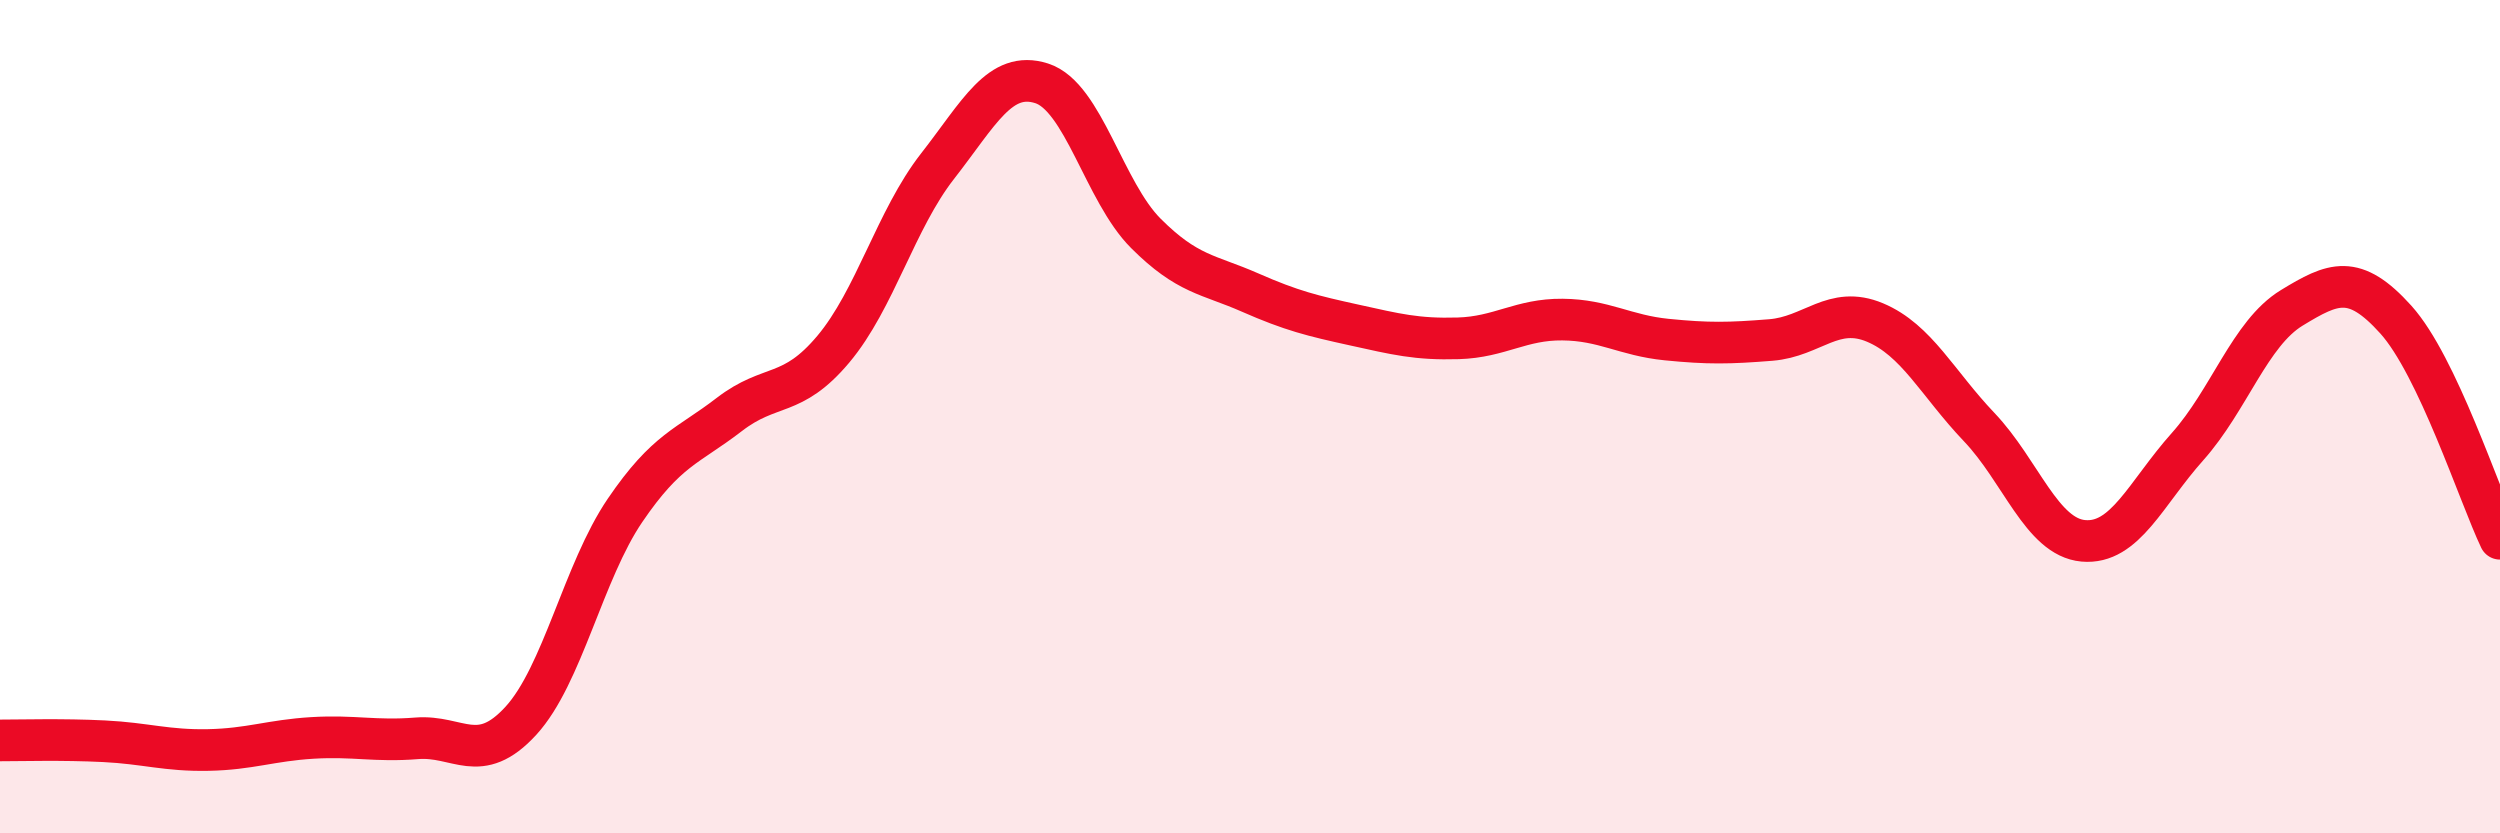
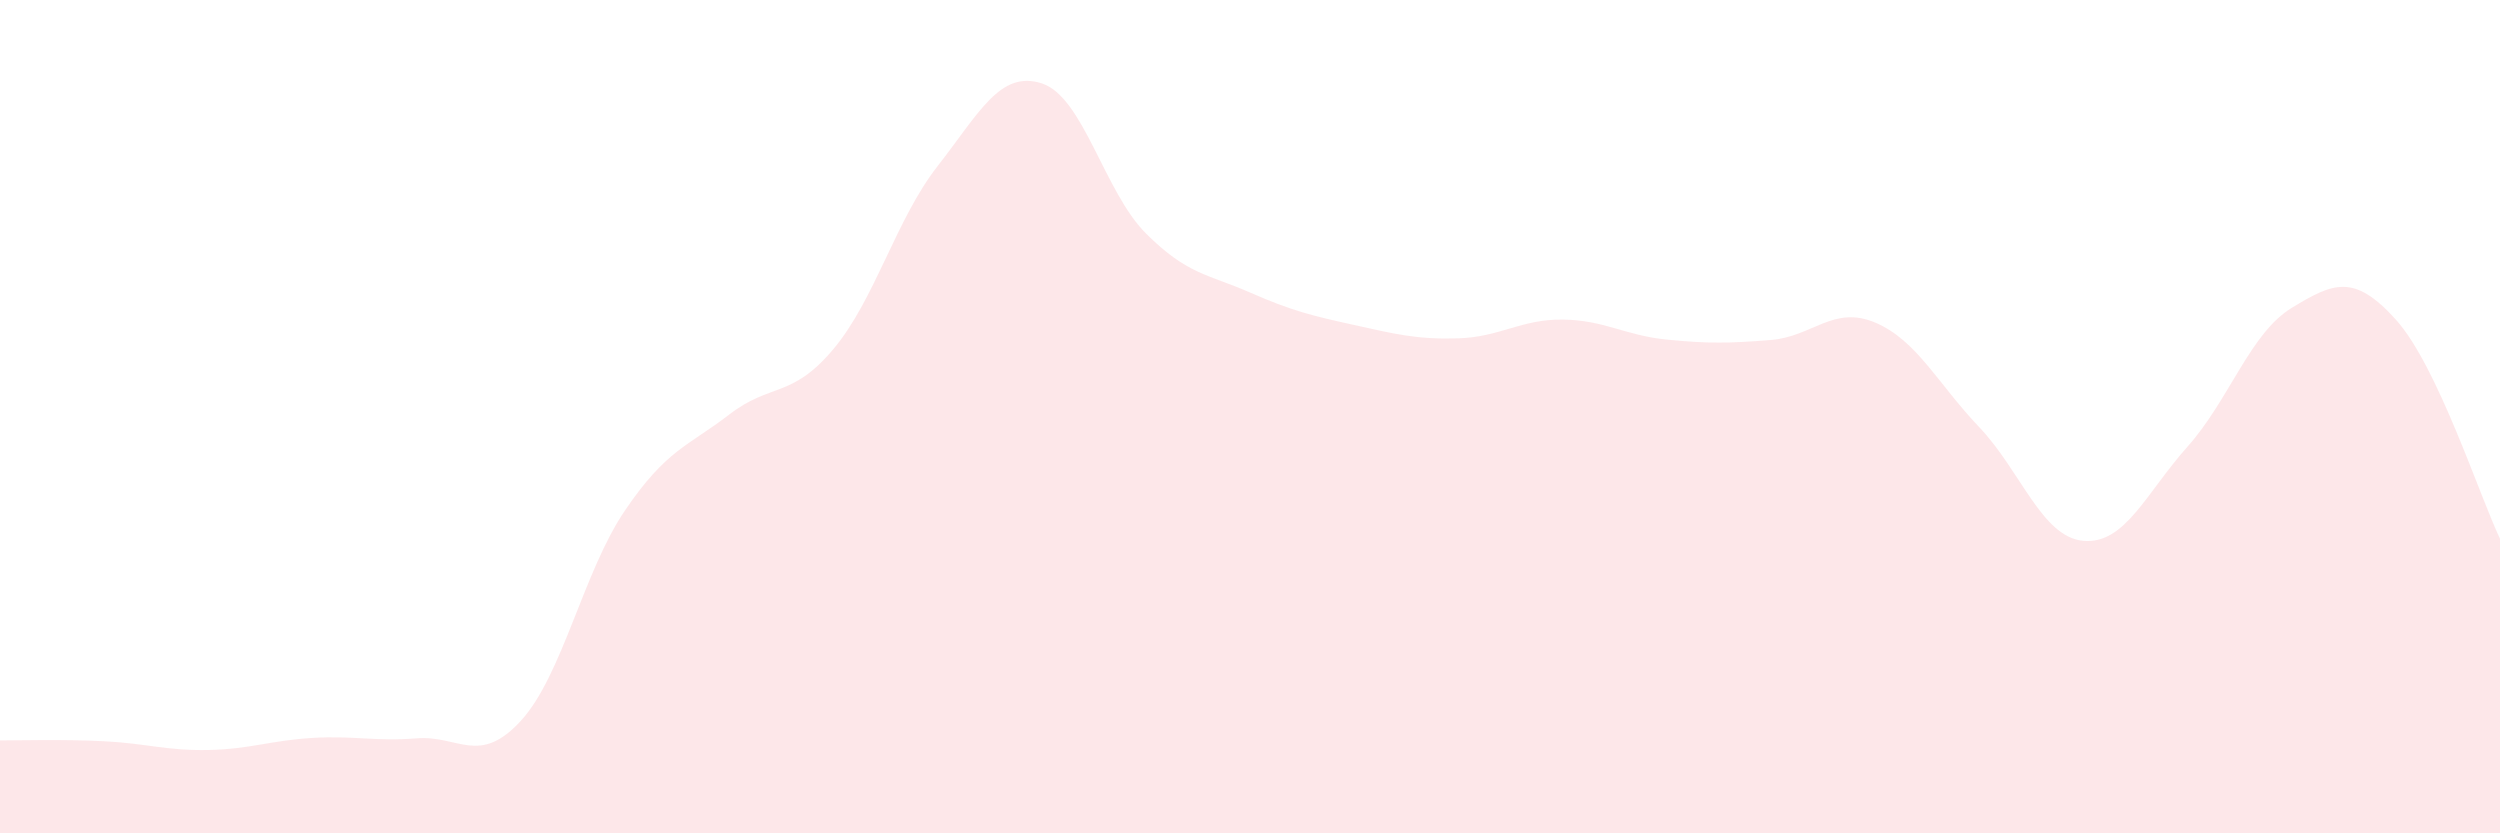
<svg xmlns="http://www.w3.org/2000/svg" width="60" height="20" viewBox="0 0 60 20">
  <path d="M 0,17.77 C 0.5,17.77 1.5,17.74 2.5,17.79 C 3.5,17.84 4,18.02 5,18 C 6,17.98 6.5,17.77 7.5,17.71 C 8.5,17.65 9,17.8 10,17.72 C 11,17.64 11.5,18.39 12.5,17.3 C 13.5,16.21 14,13.72 15,12.25 C 16,10.78 16.5,10.72 17.5,9.95 C 18.5,9.18 19,9.57 20,8.38 C 21,7.19 21.5,5.27 22.5,3.99 C 23.5,2.71 24,1.68 25,2 C 26,2.32 26.5,4.6 27.5,5.6 C 28.5,6.6 29,6.58 30,7.02 C 31,7.46 31.5,7.58 32.5,7.8 C 33.5,8.02 34,8.15 35,8.12 C 36,8.09 36.5,7.66 37.5,7.67 C 38.5,7.68 39,8.05 40,8.15 C 41,8.25 41.5,8.24 42.5,8.16 C 43.5,8.08 44,7.32 45,7.74 C 46,8.16 46.5,9.2 47.5,10.25 C 48.5,11.3 49,12.89 50,12.98 C 51,13.07 51.5,11.84 52.5,10.72 C 53.5,9.6 54,8 55,7.39 C 56,6.78 56.5,6.56 57.5,7.67 C 58.5,8.78 59.5,11.88 60,12.93L60 20L0 20Z" fill="#EB0A25" opacity="0.1" stroke-linecap="round" stroke-linejoin="round" />
-   <path d="M 0,17.77 C 0.5,17.77 1.5,17.74 2.5,17.79 C 3.5,17.84 4,18.02 5,18 C 6,17.98 6.5,17.77 7.5,17.71 C 8.5,17.65 9,17.8 10,17.72 C 11,17.64 11.5,18.39 12.5,17.3 C 13.5,16.21 14,13.72 15,12.25 C 16,10.78 16.5,10.72 17.5,9.95 C 18.5,9.18 19,9.57 20,8.38 C 21,7.19 21.5,5.27 22.5,3.99 C 23.5,2.71 24,1.68 25,2 C 26,2.32 26.5,4.6 27.5,5.6 C 28.5,6.6 29,6.58 30,7.02 C 31,7.46 31.5,7.58 32.5,7.8 C 33.5,8.02 34,8.15 35,8.12 C 36,8.09 36.5,7.66 37.5,7.67 C 38.5,7.68 39,8.05 40,8.15 C 41,8.25 41.5,8.24 42.5,8.16 C 43.5,8.08 44,7.32 45,7.74 C 46,8.16 46.5,9.2 47.5,10.25 C 48.5,11.3 49,12.89 50,12.98 C 51,13.07 51.5,11.84 52.5,10.72 C 53.5,9.6 54,8 55,7.39 C 56,6.78 56.5,6.56 57.5,7.67 C 58.5,8.78 59.5,11.88 60,12.93" stroke="#EB0A25" stroke-width="1" fill="none" stroke-linecap="round" stroke-linejoin="round" />
</svg>